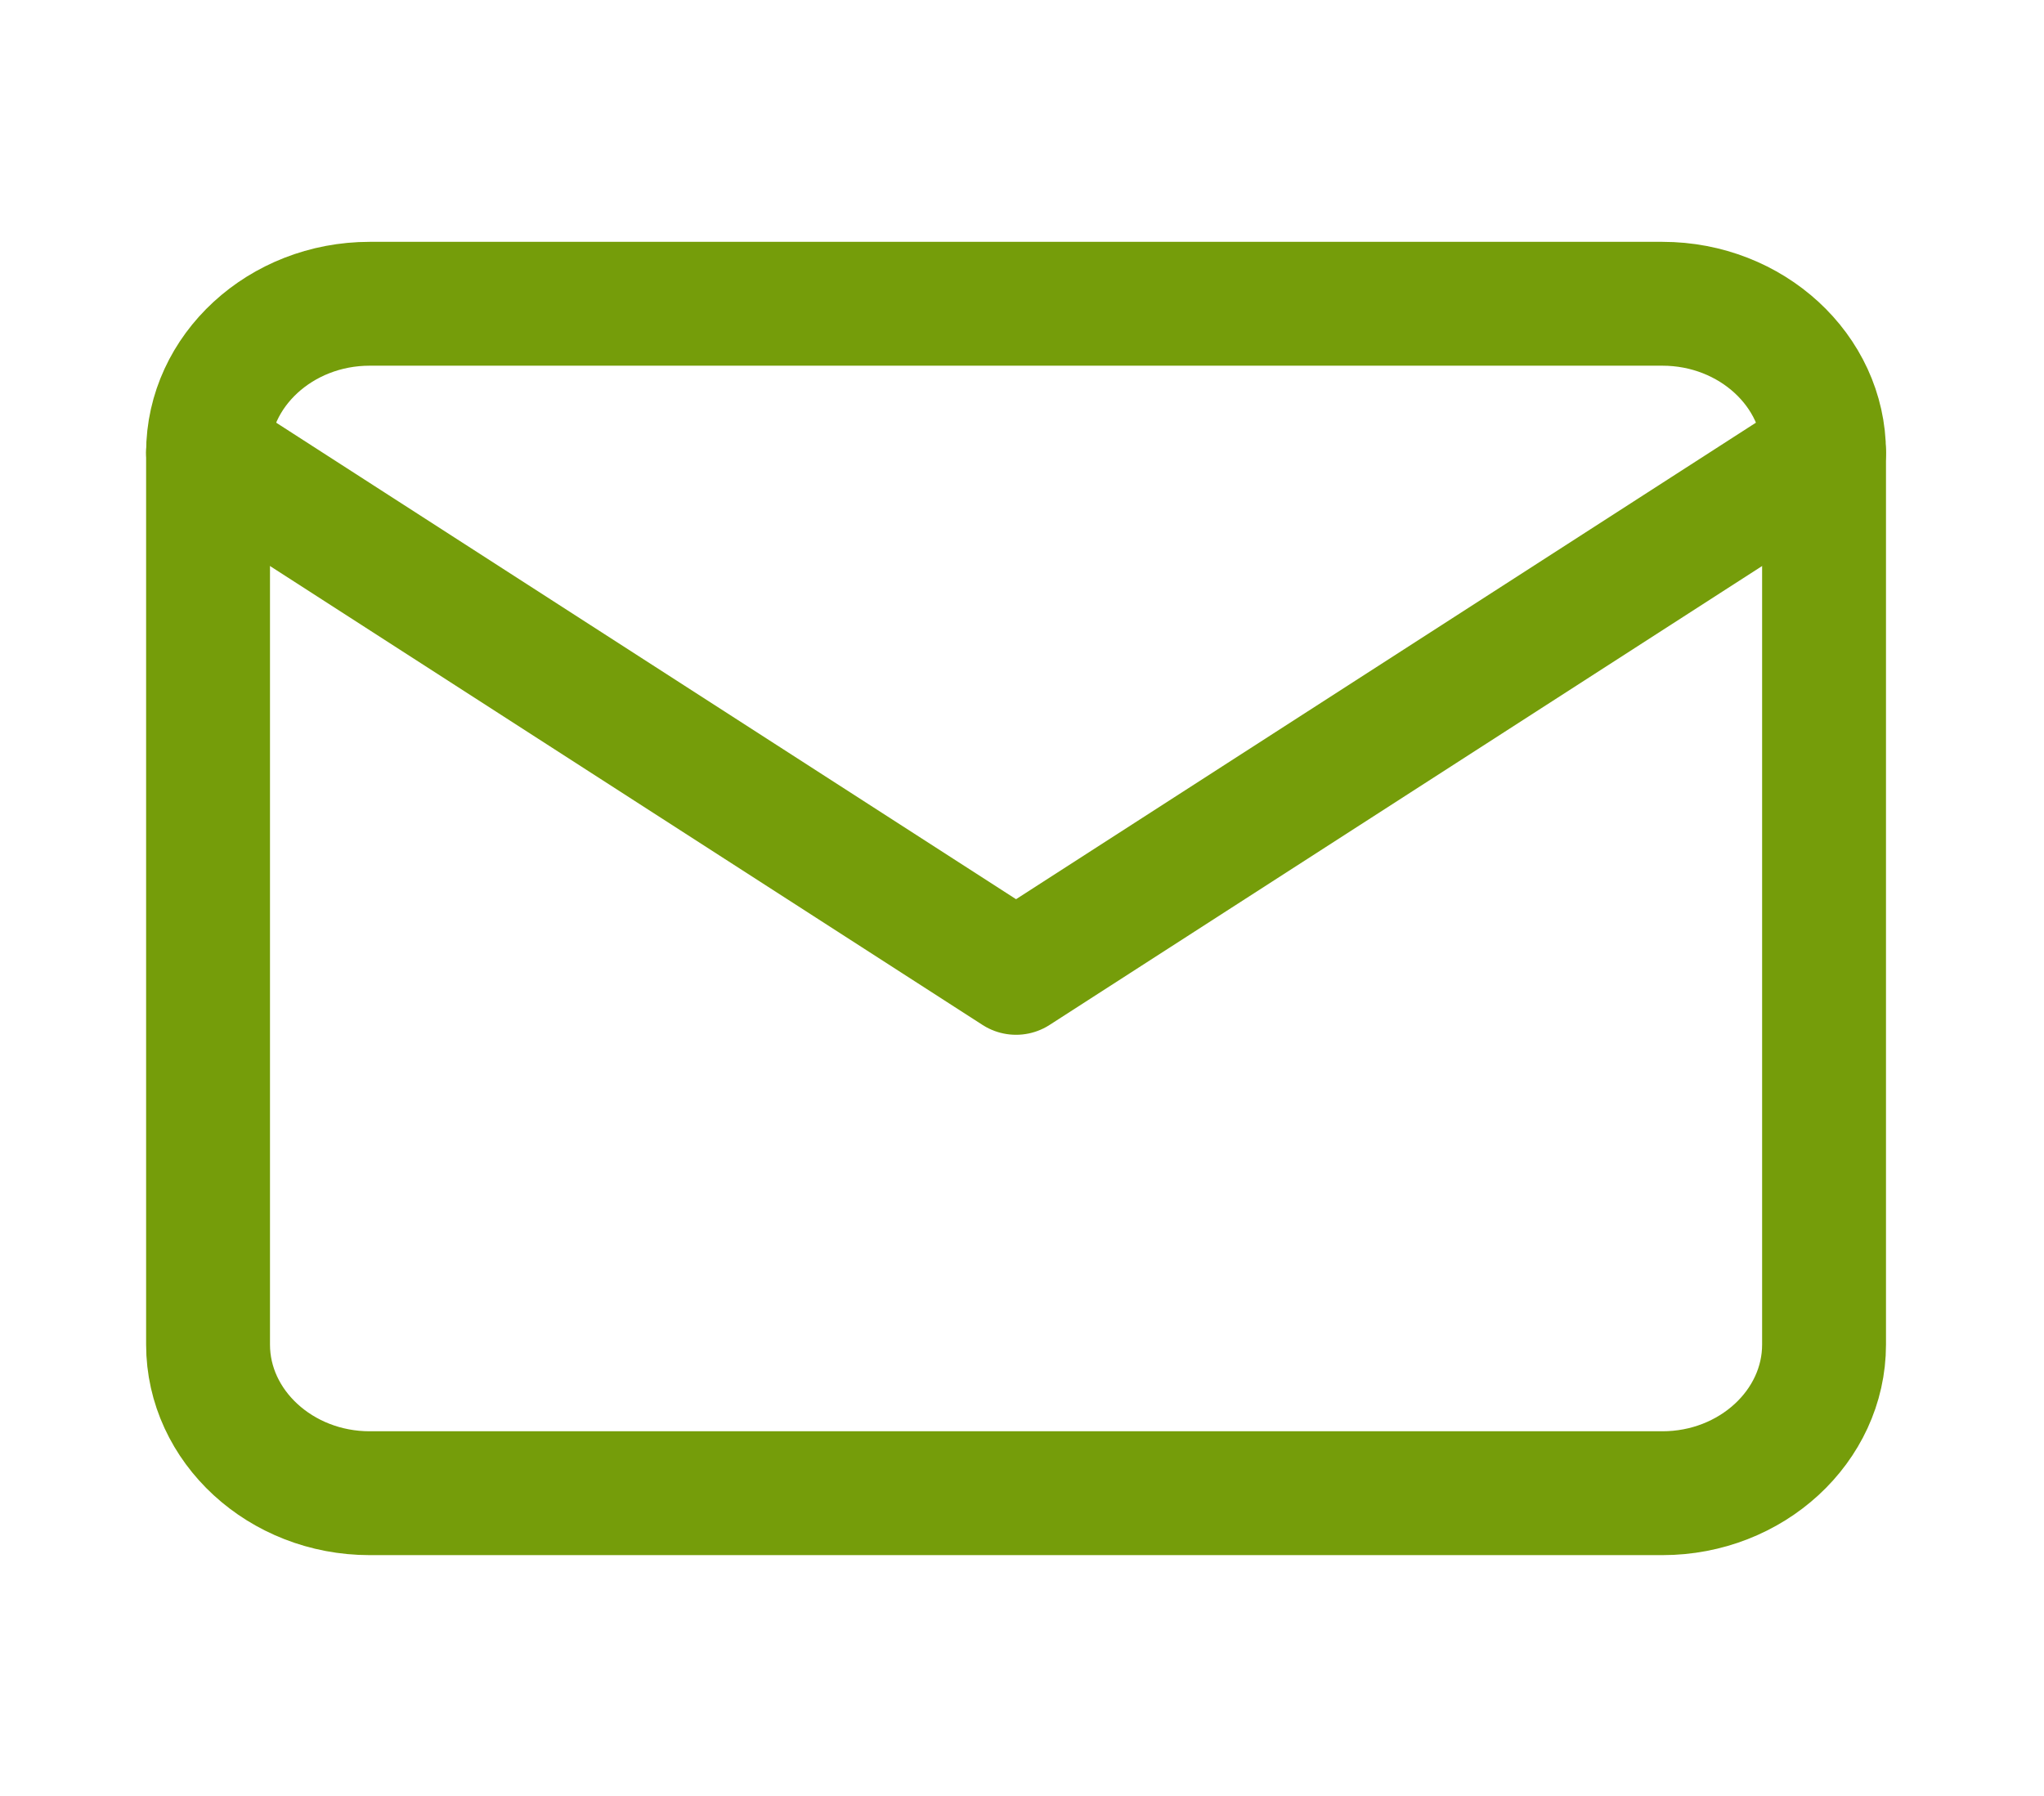
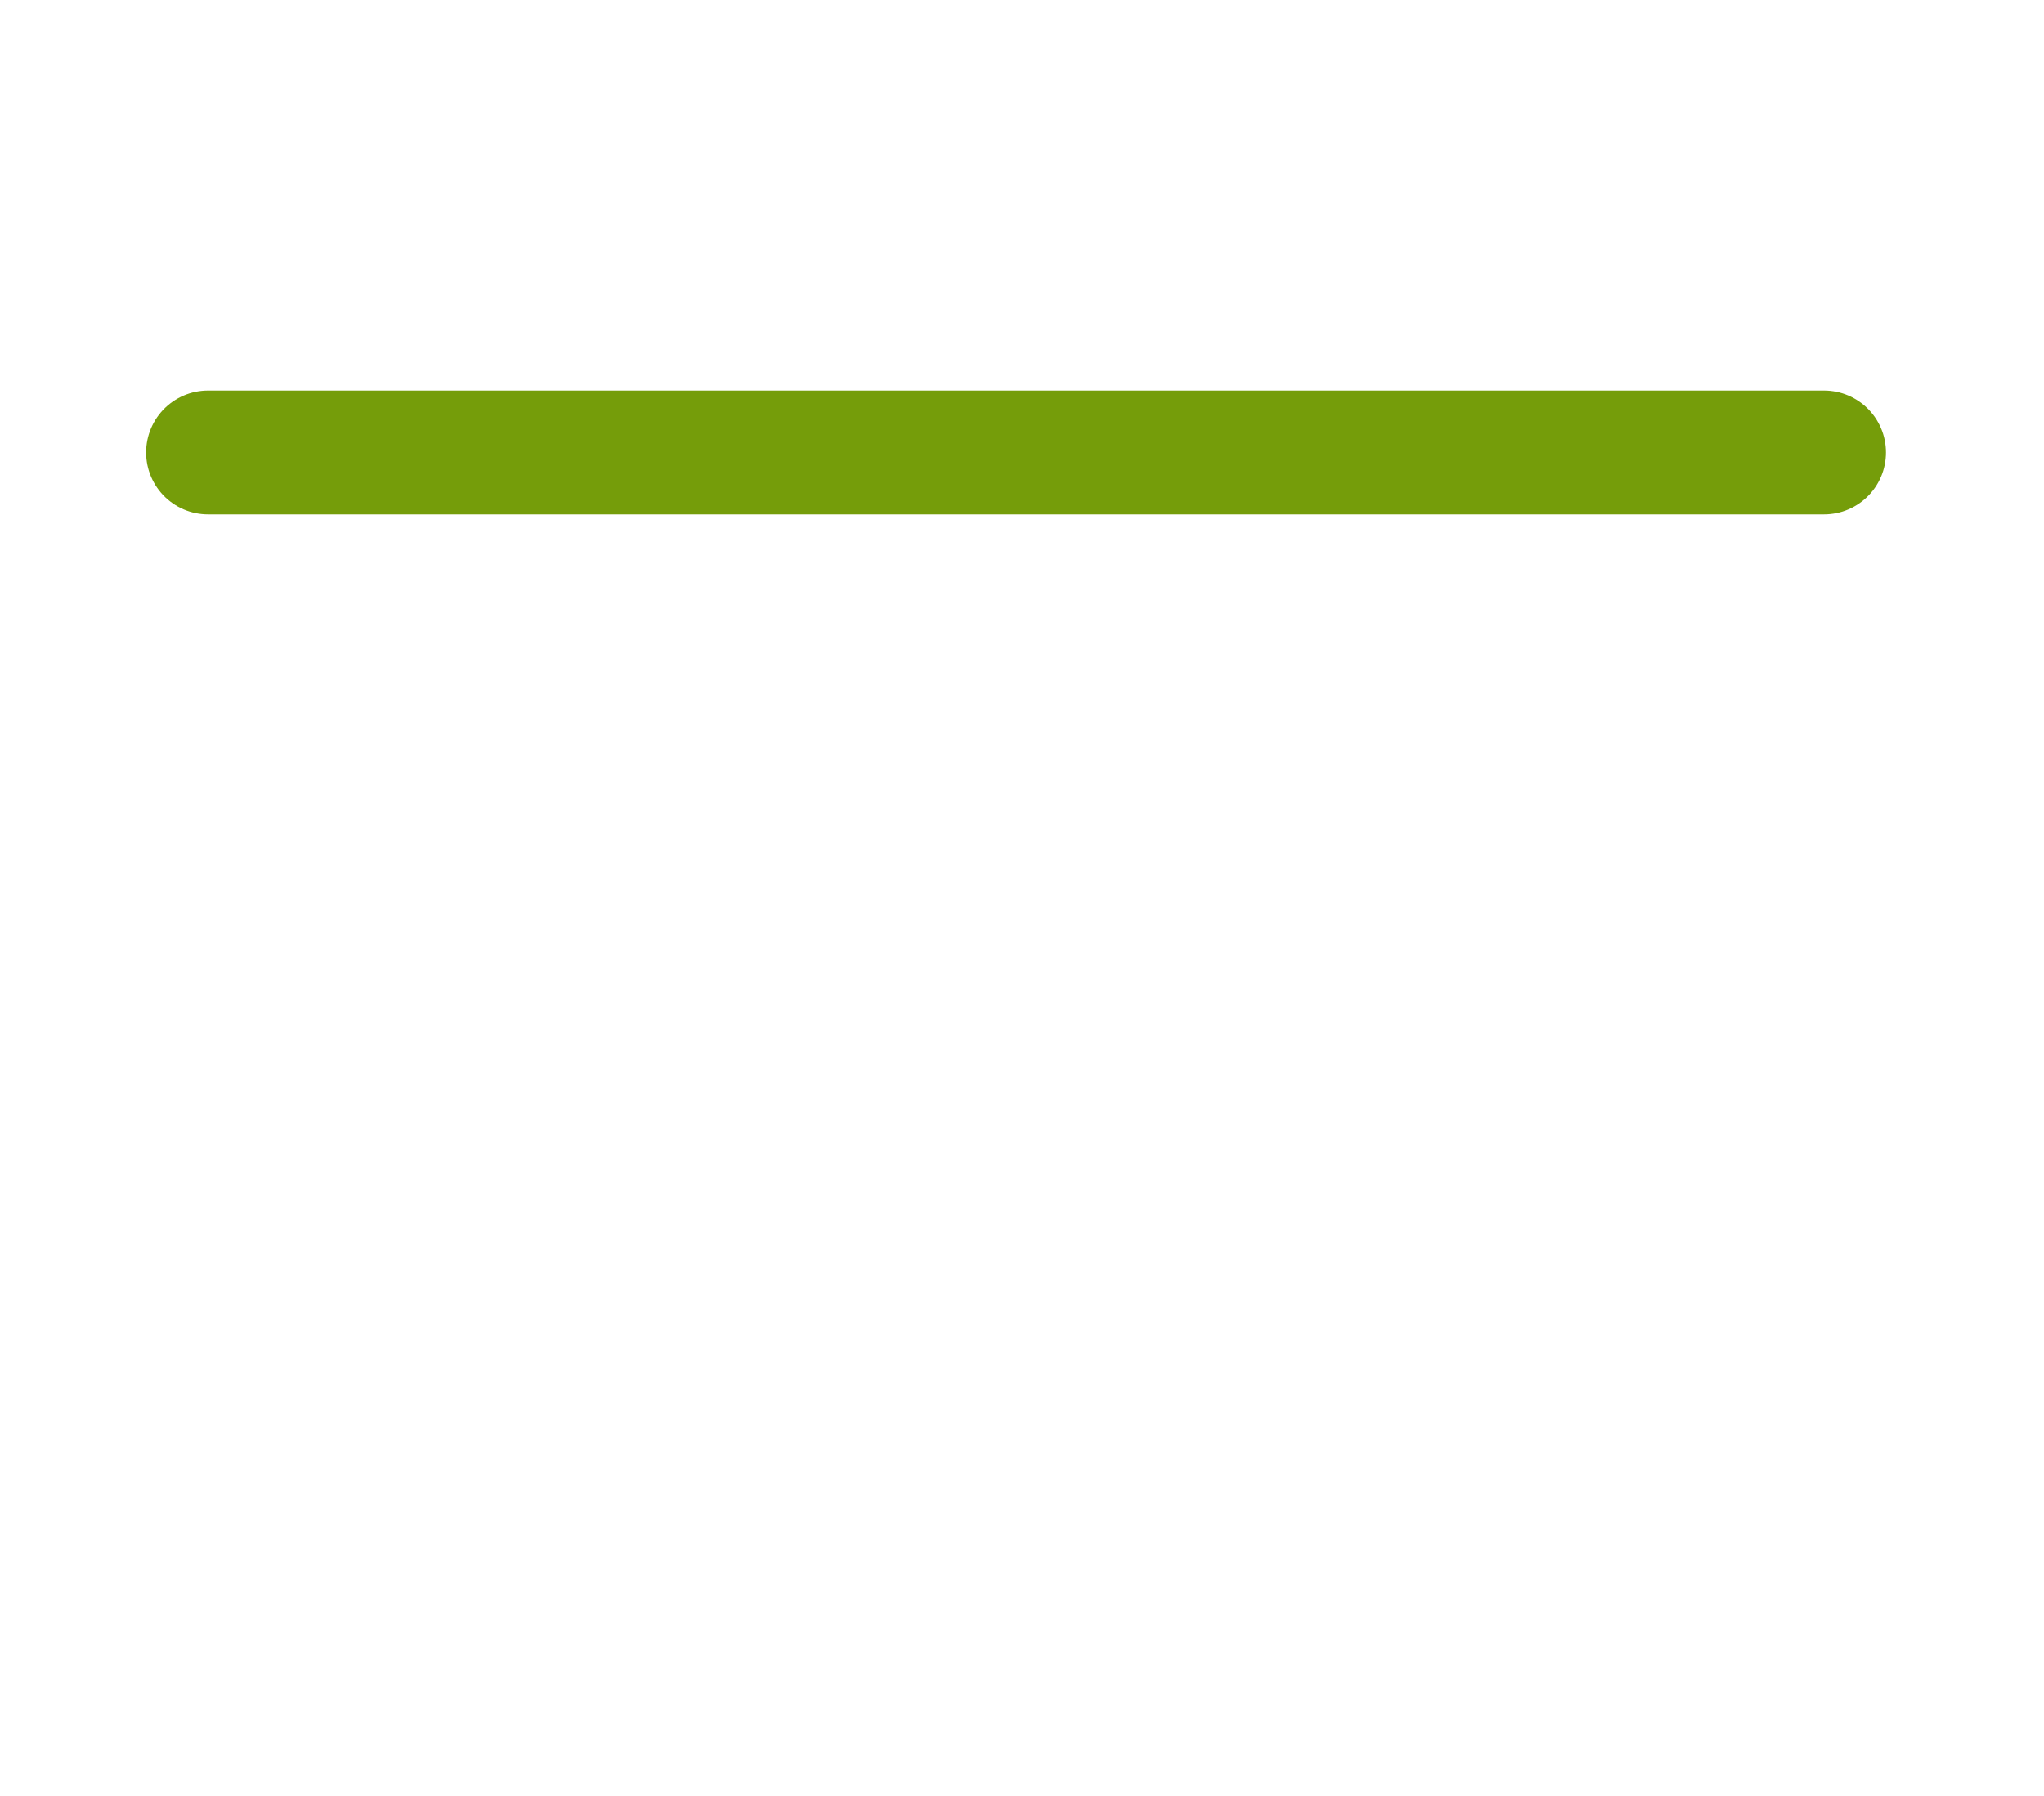
<svg xmlns="http://www.w3.org/2000/svg" width="33" height="29" viewBox="0 0 33 29" fill="none">
-   <path d="M5.968 4.905H26.84C28.275 4.905 29.449 5.985 29.449 7.306V21.711C29.449 23.031 28.275 24.111 26.84 24.111H5.968C4.533 24.111 3.359 23.031 3.359 21.711V7.306C3.359 5.985 4.533 4.905 5.968 4.905Z" stroke="#759D0A" stroke-width="2" stroke-linecap="round" stroke-linejoin="round" />
-   <path d="M29.449 7.306L16.404 15.709L3.359 7.306" stroke="#759D0A" stroke-width="2" stroke-linecap="round" stroke-linejoin="round" />
+   <path d="M29.449 7.306L3.359 7.306" stroke="#759D0A" stroke-width="2" stroke-linecap="round" stroke-linejoin="round" />
</svg>